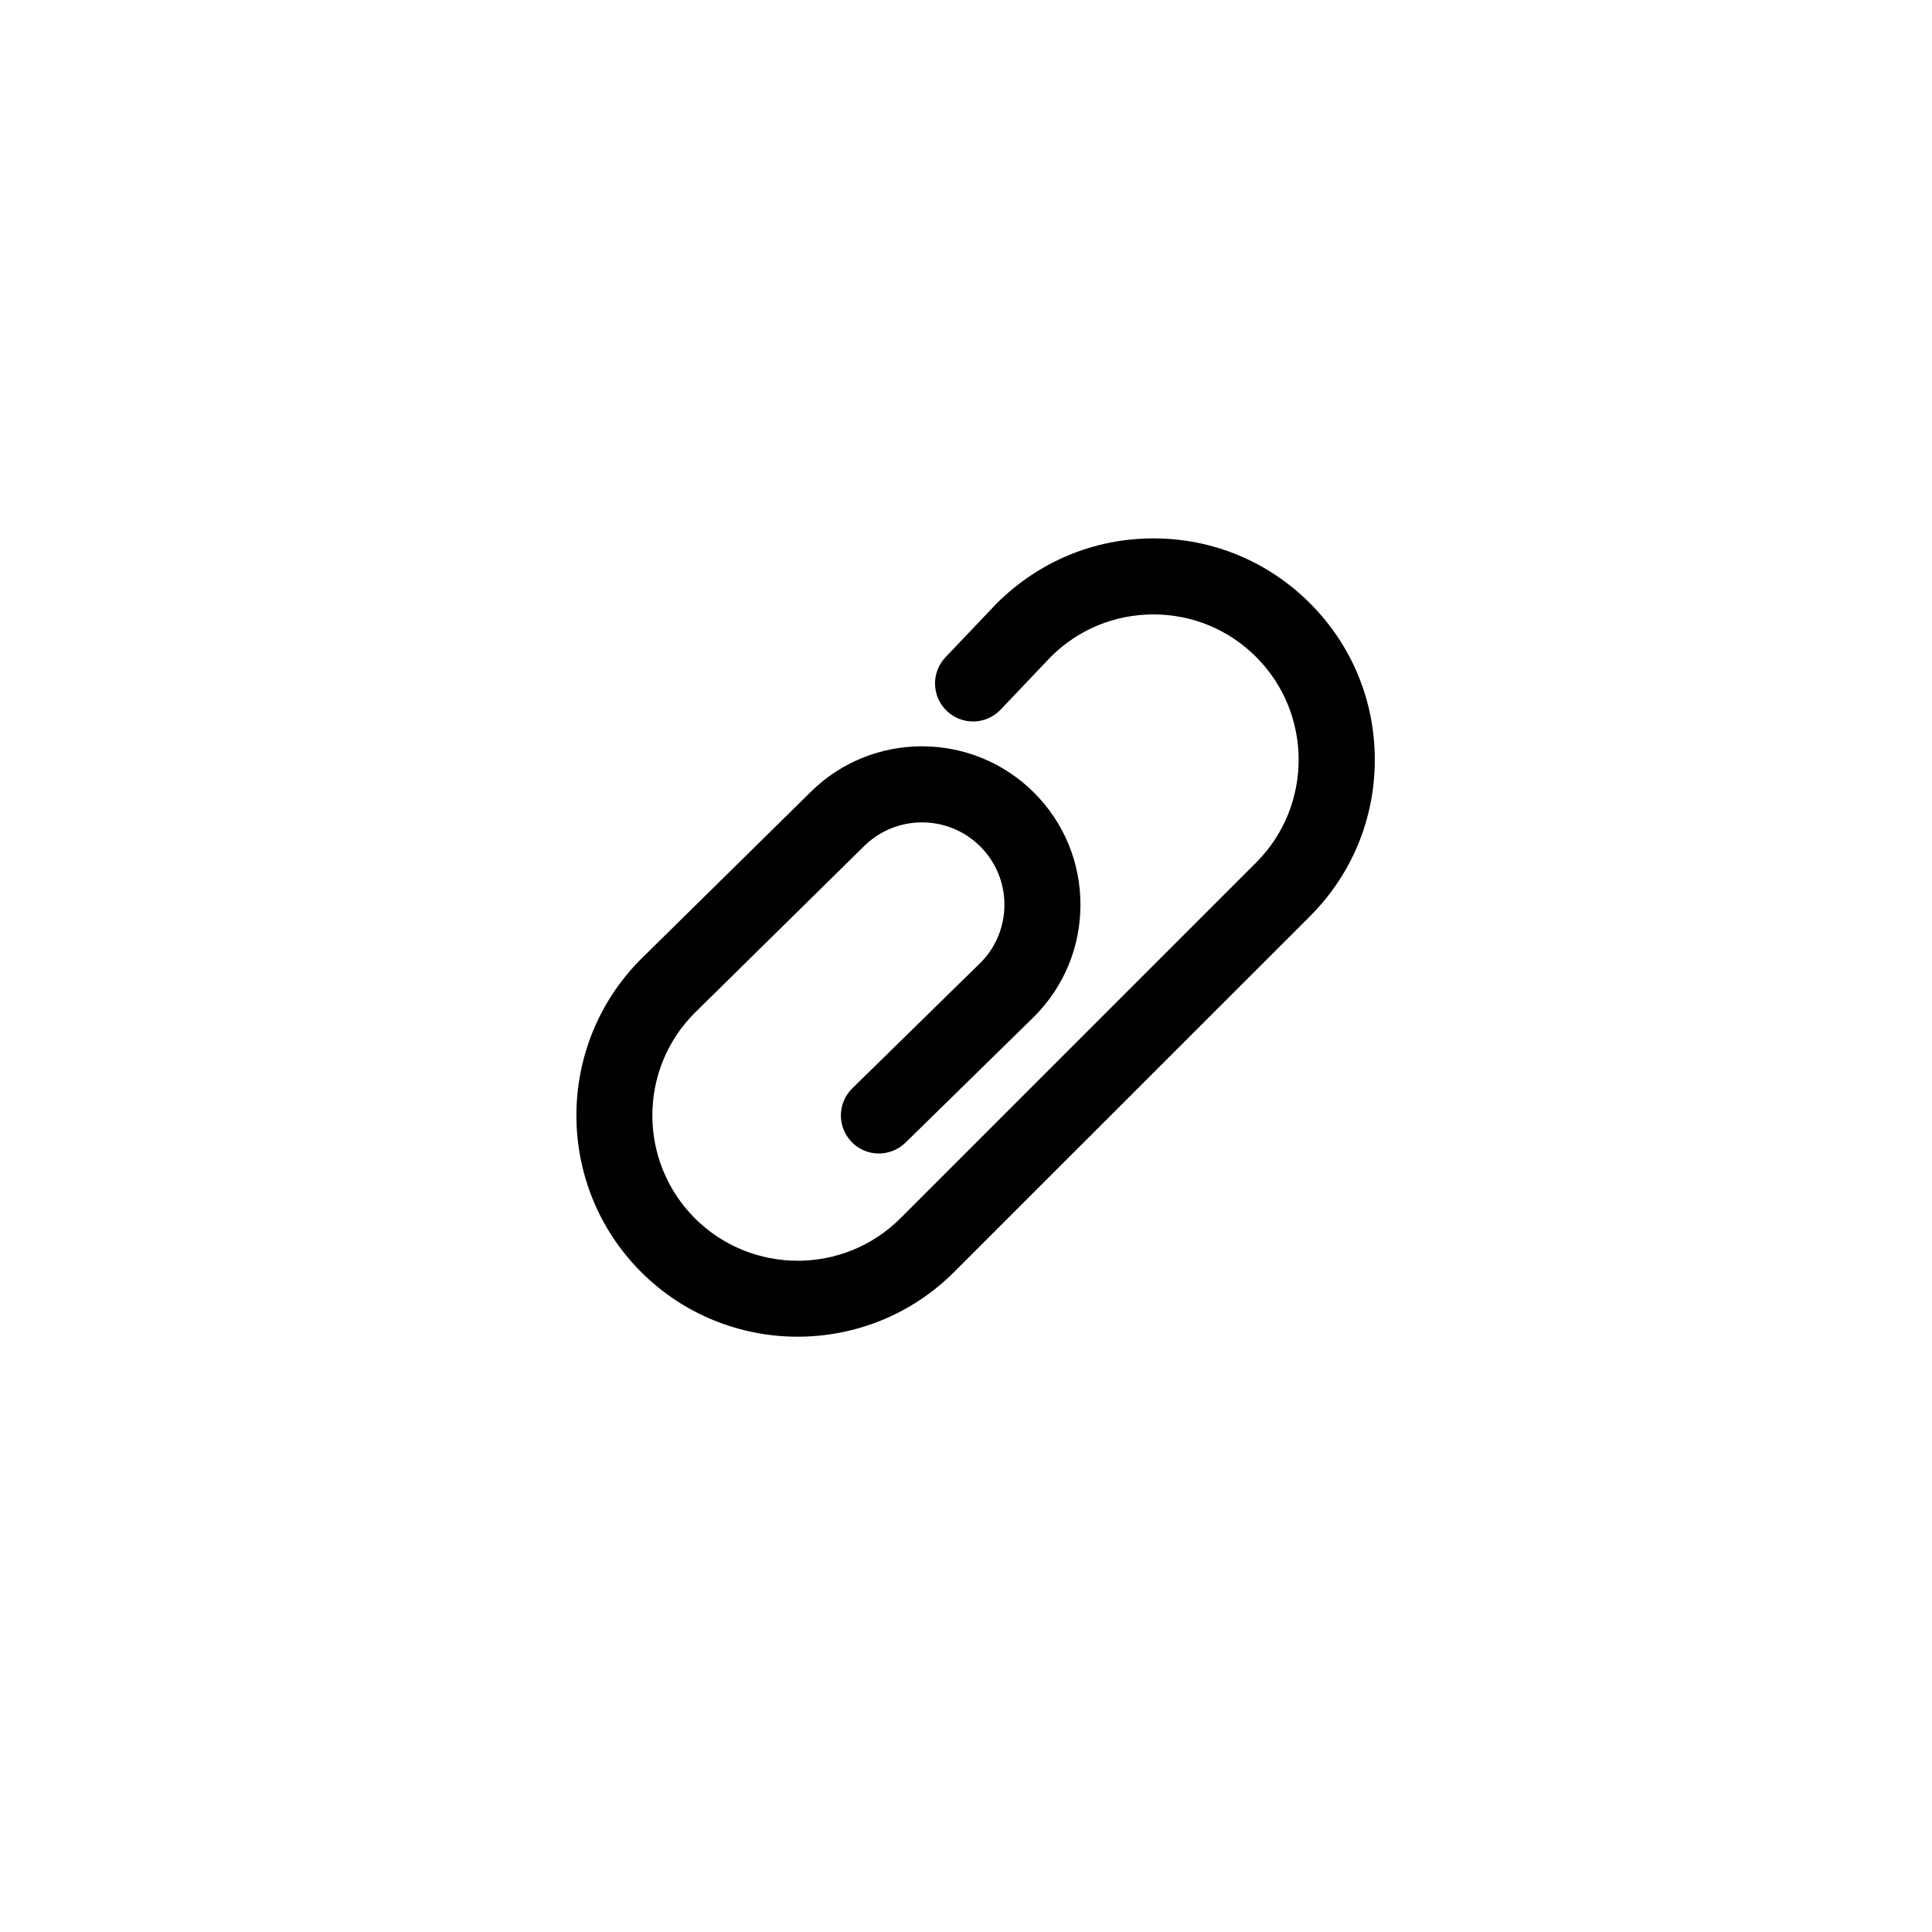
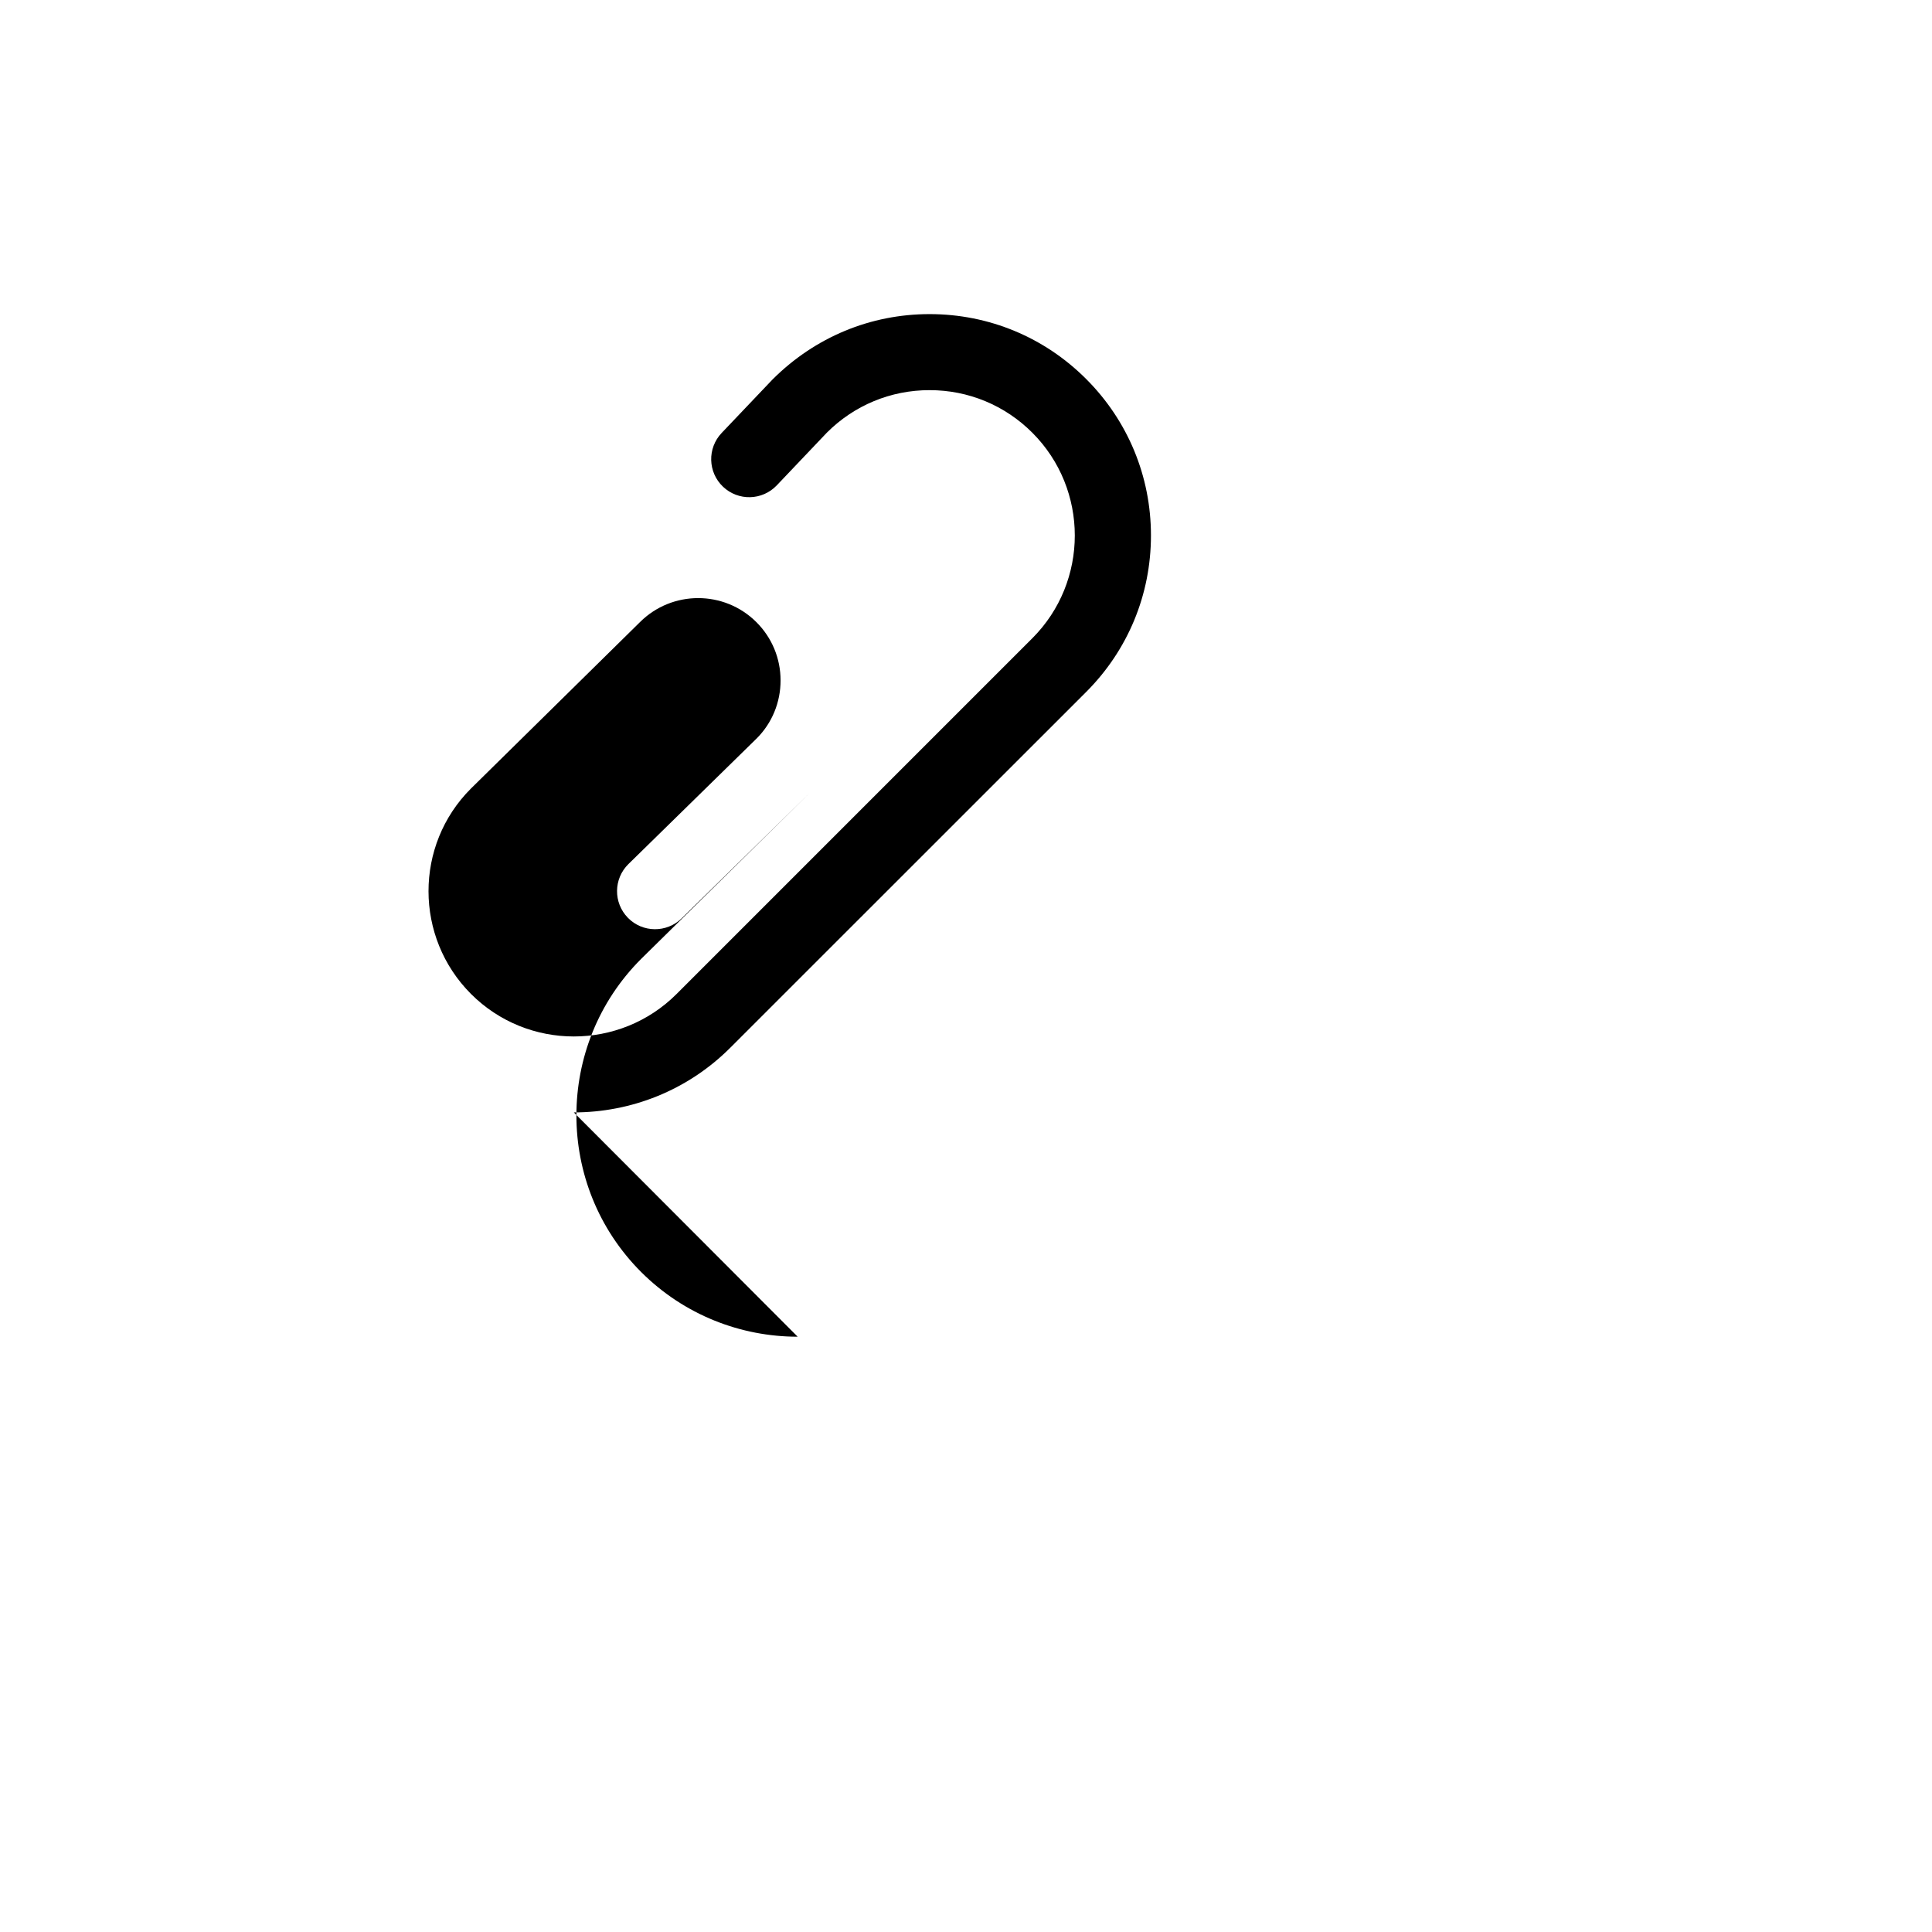
<svg xmlns="http://www.w3.org/2000/svg" fill="#000000" width="800px" height="800px" version="1.1" viewBox="144 144 512 512">
-   <path d="m355.39 498.24c-15.02 0-30.047-5.719-41.484-17.145-22.871-22.883-22.871-60.105 0-82.973l44.805-44.117c16.32-16.309 42.949-16.312 59.32 0.055 7.93 7.93 12.297 18.477 12.297 29.691 0 11.219-4.367 21.758-12.297 29.691l-34.062 33.367c-3.977 3.883-10.363 3.836-14.246-0.145-3.894-3.977-3.828-10.359 0.145-14.246l33.988-33.293c4.051-4.051 6.324-9.531 6.324-15.367 0-5.828-2.273-11.316-6.398-15.438-8.508-8.504-22.363-8.508-30.879 0l-44.805 44.117c-14.965 14.965-14.965 39.395 0.055 54.418 15.012 15.008 39.453 15.008 54.473 0l94.27-94.273c15.012-15.012 15.012-39.453 0-54.473-7.269-7.273-16.941-11.281-27.23-11.281-10.289 0-19.961 4.004-27.23 11.281l-13.266 13.957c-3.844 4.035-10.207 4.191-14.246 0.352-4.031-3.84-4.188-10.211-0.352-14.246l13.441-14.133c11.25-11.254 25.988-17.359 41.66-17.359s30.406 6.106 41.48 17.184c11.078 11.078 17.184 25.809 17.184 41.48s-6.106 30.406-17.184 41.484l-94.285 94.258c-11.434 11.434-26.453 17.152-41.477 17.152z" />
+   <path d="m355.39 498.24c-15.02 0-30.047-5.719-41.484-17.145-22.871-22.883-22.871-60.105 0-82.973l44.805-44.117l-34.062 33.367c-3.977 3.883-10.363 3.836-14.246-0.145-3.894-3.977-3.828-10.359 0.145-14.246l33.988-33.293c4.051-4.051 6.324-9.531 6.324-15.367 0-5.828-2.273-11.316-6.398-15.438-8.508-8.504-22.363-8.508-30.879 0l-44.805 44.117c-14.965 14.965-14.965 39.395 0.055 54.418 15.012 15.008 39.453 15.008 54.473 0l94.27-94.273c15.012-15.012 15.012-39.453 0-54.473-7.269-7.273-16.941-11.281-27.23-11.281-10.289 0-19.961 4.004-27.23 11.281l-13.266 13.957c-3.844 4.035-10.207 4.191-14.246 0.352-4.031-3.84-4.188-10.211-0.352-14.246l13.441-14.133c11.25-11.254 25.988-17.359 41.66-17.359s30.406 6.106 41.48 17.184c11.078 11.078 17.184 25.809 17.184 41.48s-6.106 30.406-17.184 41.484l-94.285 94.258c-11.434 11.434-26.453 17.152-41.477 17.152z" />
</svg>